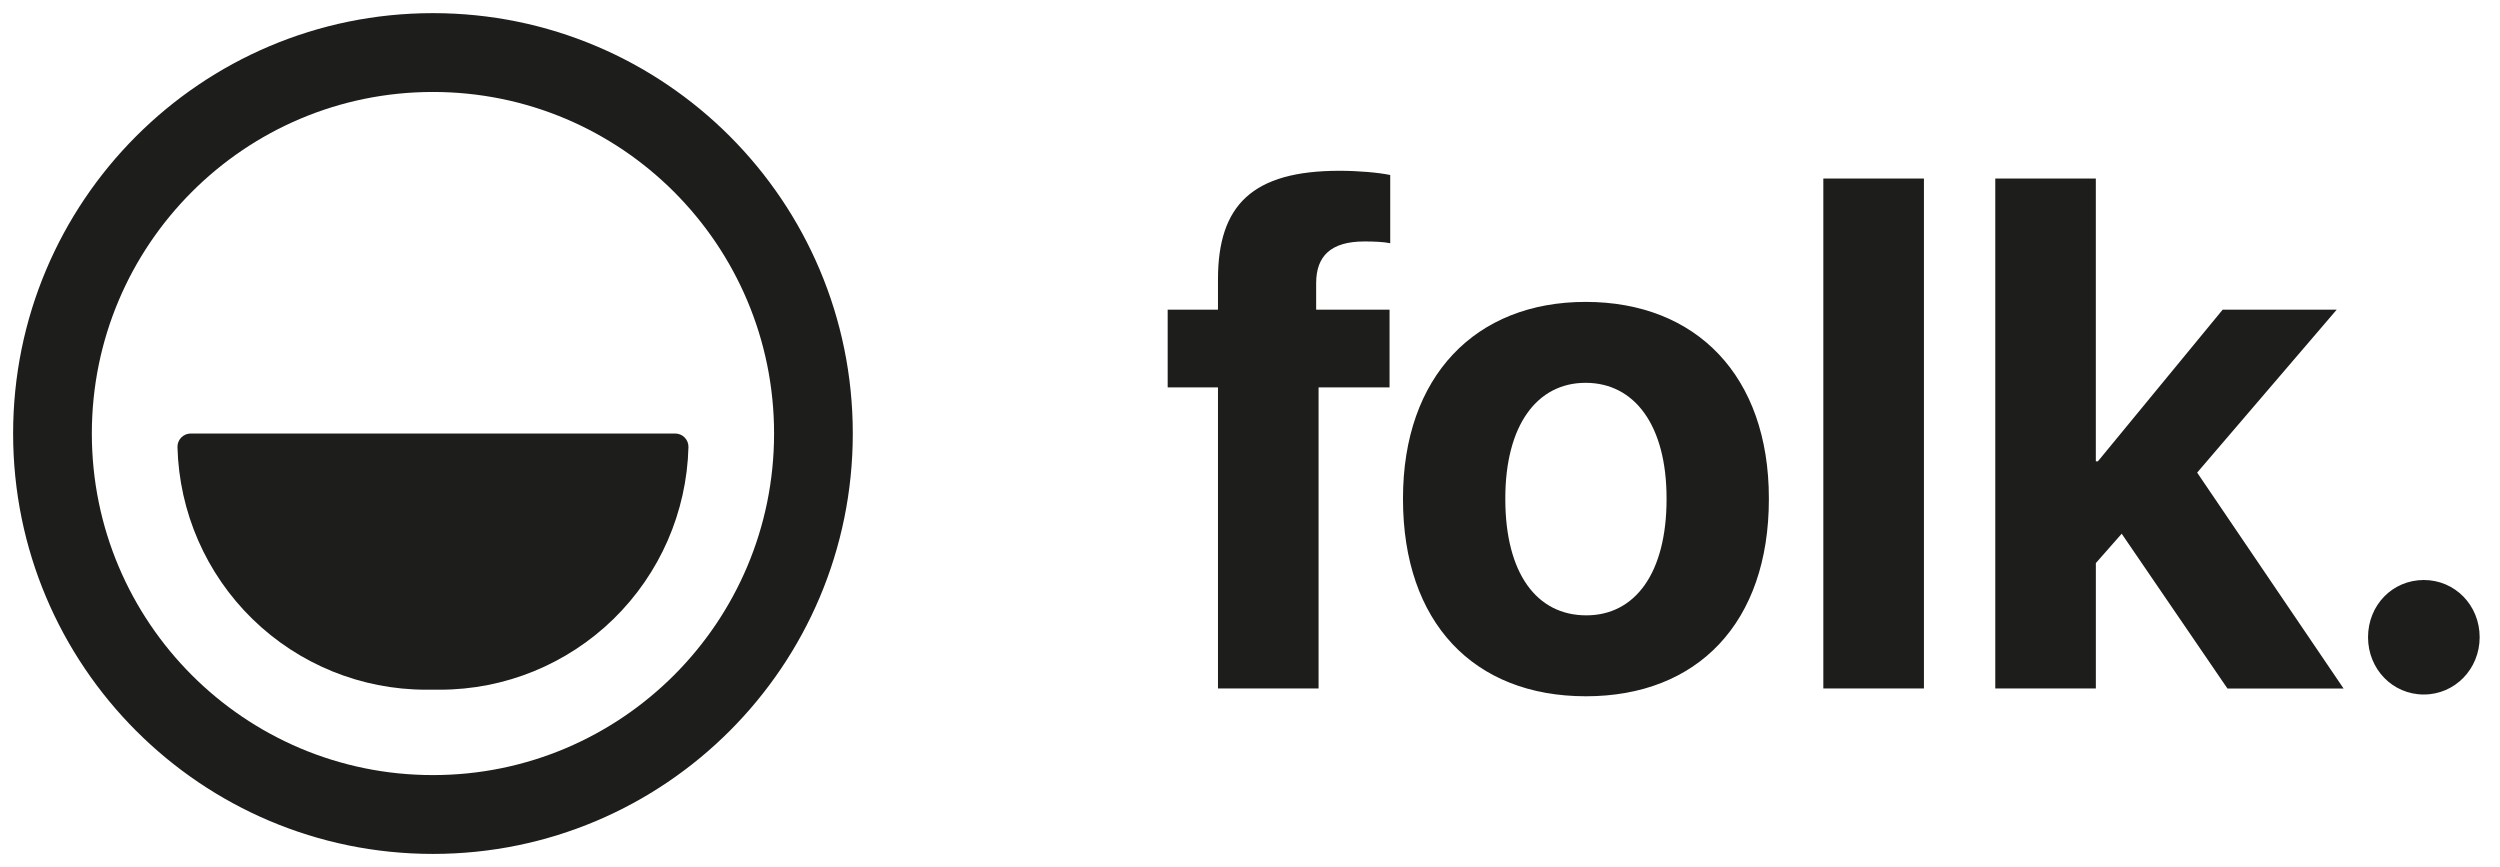
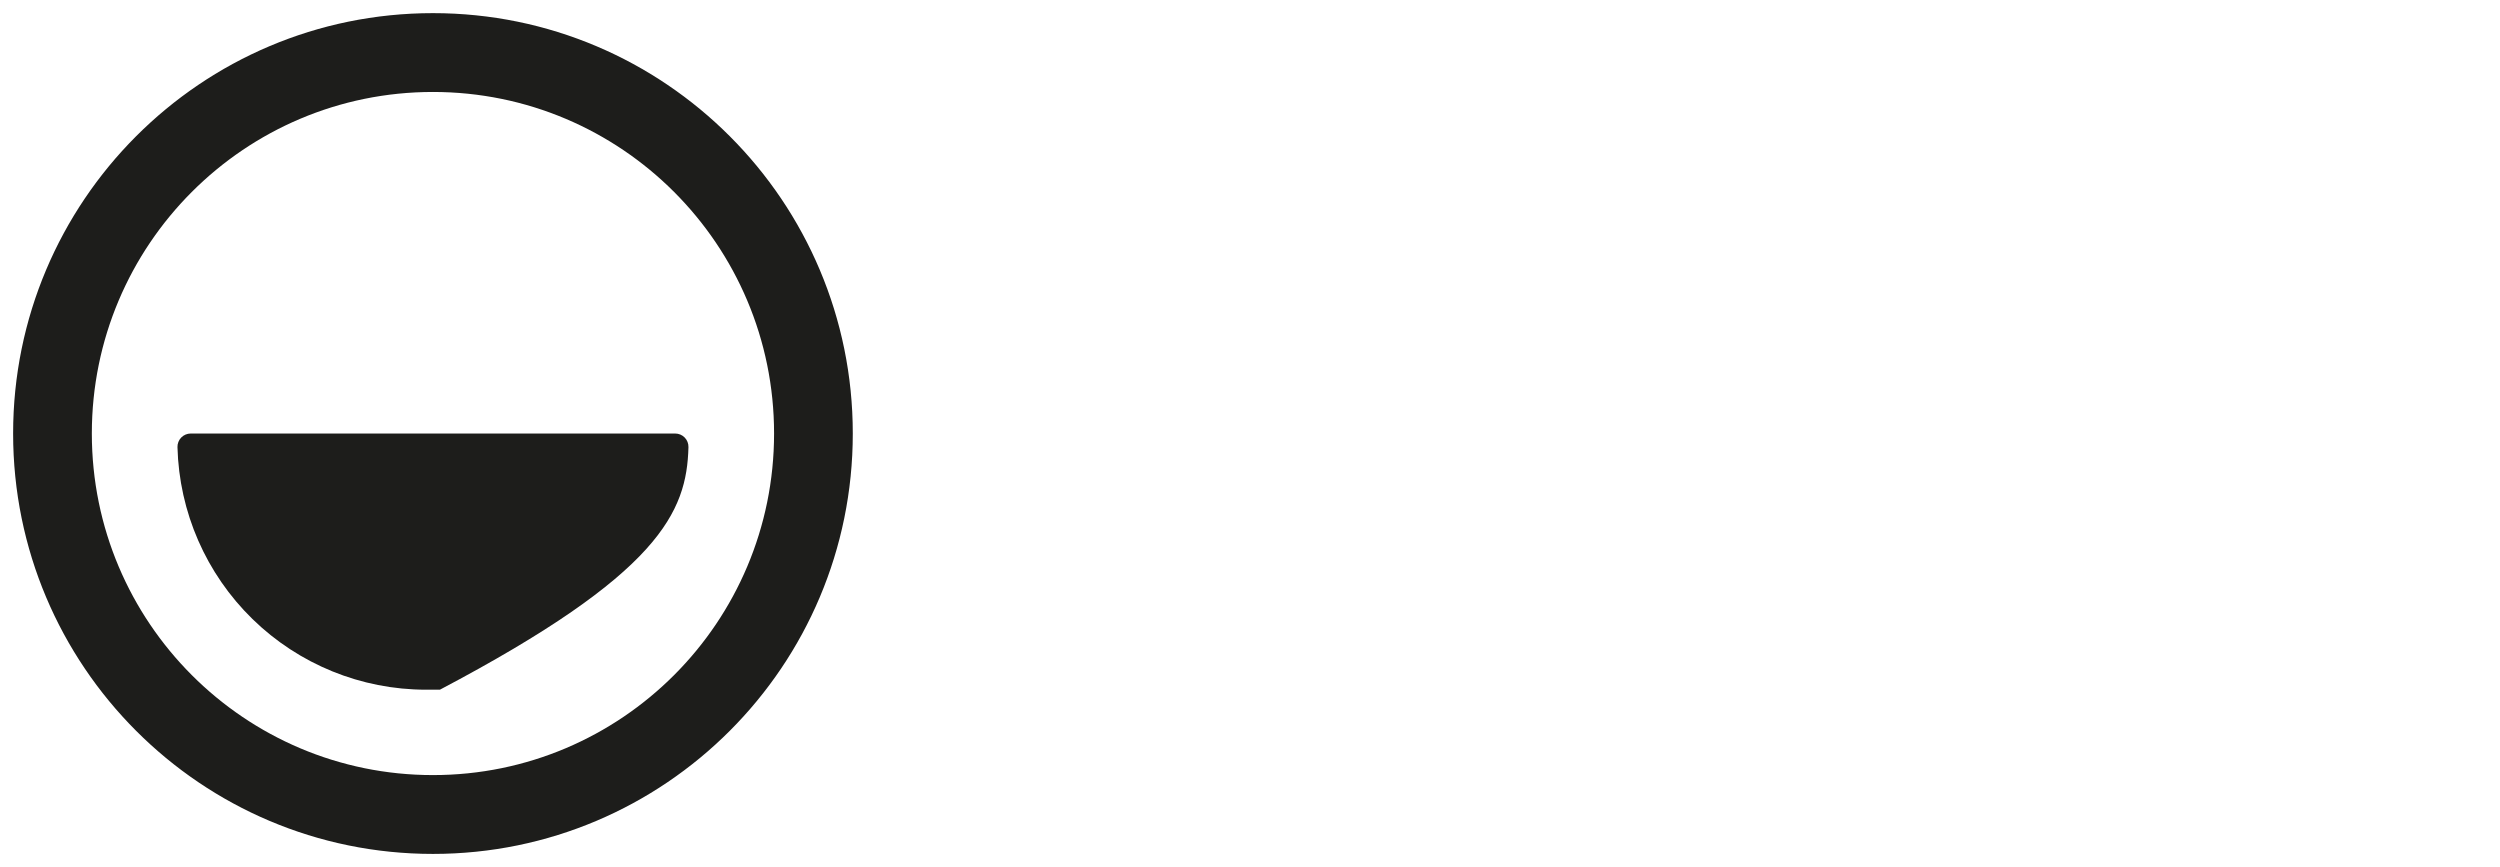
<svg xmlns="http://www.w3.org/2000/svg" width="173" height="60" viewBox="0 0 173 60" fill="none">
  <path fill-rule="evenodd" clip-rule="evenodd" d="M29.96 6.364C16.924 6.364 6.355 16.946 6.355 30C6.355 43.054 16.924 53.636 29.96 53.636C42.997 53.636 53.566 43.054 53.566 30C53.566 16.946 42.997 6.364 29.96 6.364ZM0.908 30C0.908 13.934 13.915 0.909 29.96 0.909C46.006 0.909 59.013 13.934 59.013 30C59.013 46.067 46.006 59.091 29.96 59.091C13.915 59.091 0.908 46.067 0.908 30Z" fill="#1D1D1B" />
-   <path d="M29.48 47.727H30.442C34.929 47.727 39.238 45.972 42.451 42.837C45.664 39.701 47.526 35.433 47.641 30.942C47.644 30.819 47.623 30.697 47.578 30.583C47.534 30.469 47.467 30.365 47.381 30.277C47.296 30.189 47.194 30.12 47.081 30.072C46.968 30.024 46.847 30 46.724 30H13.198C13.075 30 12.954 30.024 12.841 30.072C12.728 30.12 12.626 30.189 12.541 30.277C12.455 30.365 12.388 30.469 12.344 30.583C12.299 30.697 12.277 30.819 12.281 30.942C12.396 35.433 14.258 39.701 17.471 42.837C20.684 45.972 24.993 47.727 29.48 47.727Z" fill="#1D1D1B" />
-   <path d="M84.284 47.644H91.245V26.807H96.157V21.429H91.078V19.595C91.078 17.711 92.104 16.709 94.416 16.709C95.06 16.709 95.727 16.733 96.204 16.831V12.111C95.394 11.94 93.987 11.818 92.7 11.818C86.668 11.818 84.284 14.191 84.284 19.327V21.429H80.803V26.809H84.284V47.645V47.644ZM109.746 48.182C117.471 48.182 122.406 43.094 122.406 34.536V34.487C122.406 26.002 117.376 20.891 109.723 20.891C102.093 20.891 97.087 26.051 97.087 34.487V34.536C97.087 43.071 101.975 48.182 109.746 48.182ZM109.77 42.582C106.338 42.582 104.168 39.673 104.168 34.536V34.487C104.168 29.425 106.362 26.491 109.723 26.491C113.107 26.491 115.326 29.425 115.326 34.487V34.536C115.326 39.647 113.156 42.582 109.77 42.582ZM126.174 47.644H133.136V12.356H126.174V47.644ZM138.071 47.644H145.033V38.964L146.821 36.934L154.139 47.645H162.176L152.043 32.704L161.698 21.431H153.807L145.176 31.922H145.031V12.356H138.073V47.644H138.071ZM167.73 48.06C169.876 48.06 171.592 46.298 171.592 44.096C171.592 41.873 169.876 40.136 167.73 40.136C165.56 40.136 163.868 41.873 163.868 44.098C163.868 46.298 165.56 48.06 167.73 48.06Z" fill="#1D1D1B" />
+   <path d="M29.48 47.727H30.442C45.664 39.701 47.526 35.433 47.641 30.942C47.644 30.819 47.623 30.697 47.578 30.583C47.534 30.469 47.467 30.365 47.381 30.277C47.296 30.189 47.194 30.12 47.081 30.072C46.968 30.024 46.847 30 46.724 30H13.198C13.075 30 12.954 30.024 12.841 30.072C12.728 30.12 12.626 30.189 12.541 30.277C12.455 30.365 12.388 30.469 12.344 30.583C12.299 30.697 12.277 30.819 12.281 30.942C12.396 35.433 14.258 39.701 17.471 42.837C20.684 45.972 24.993 47.727 29.48 47.727Z" fill="#1D1D1B" />
</svg>